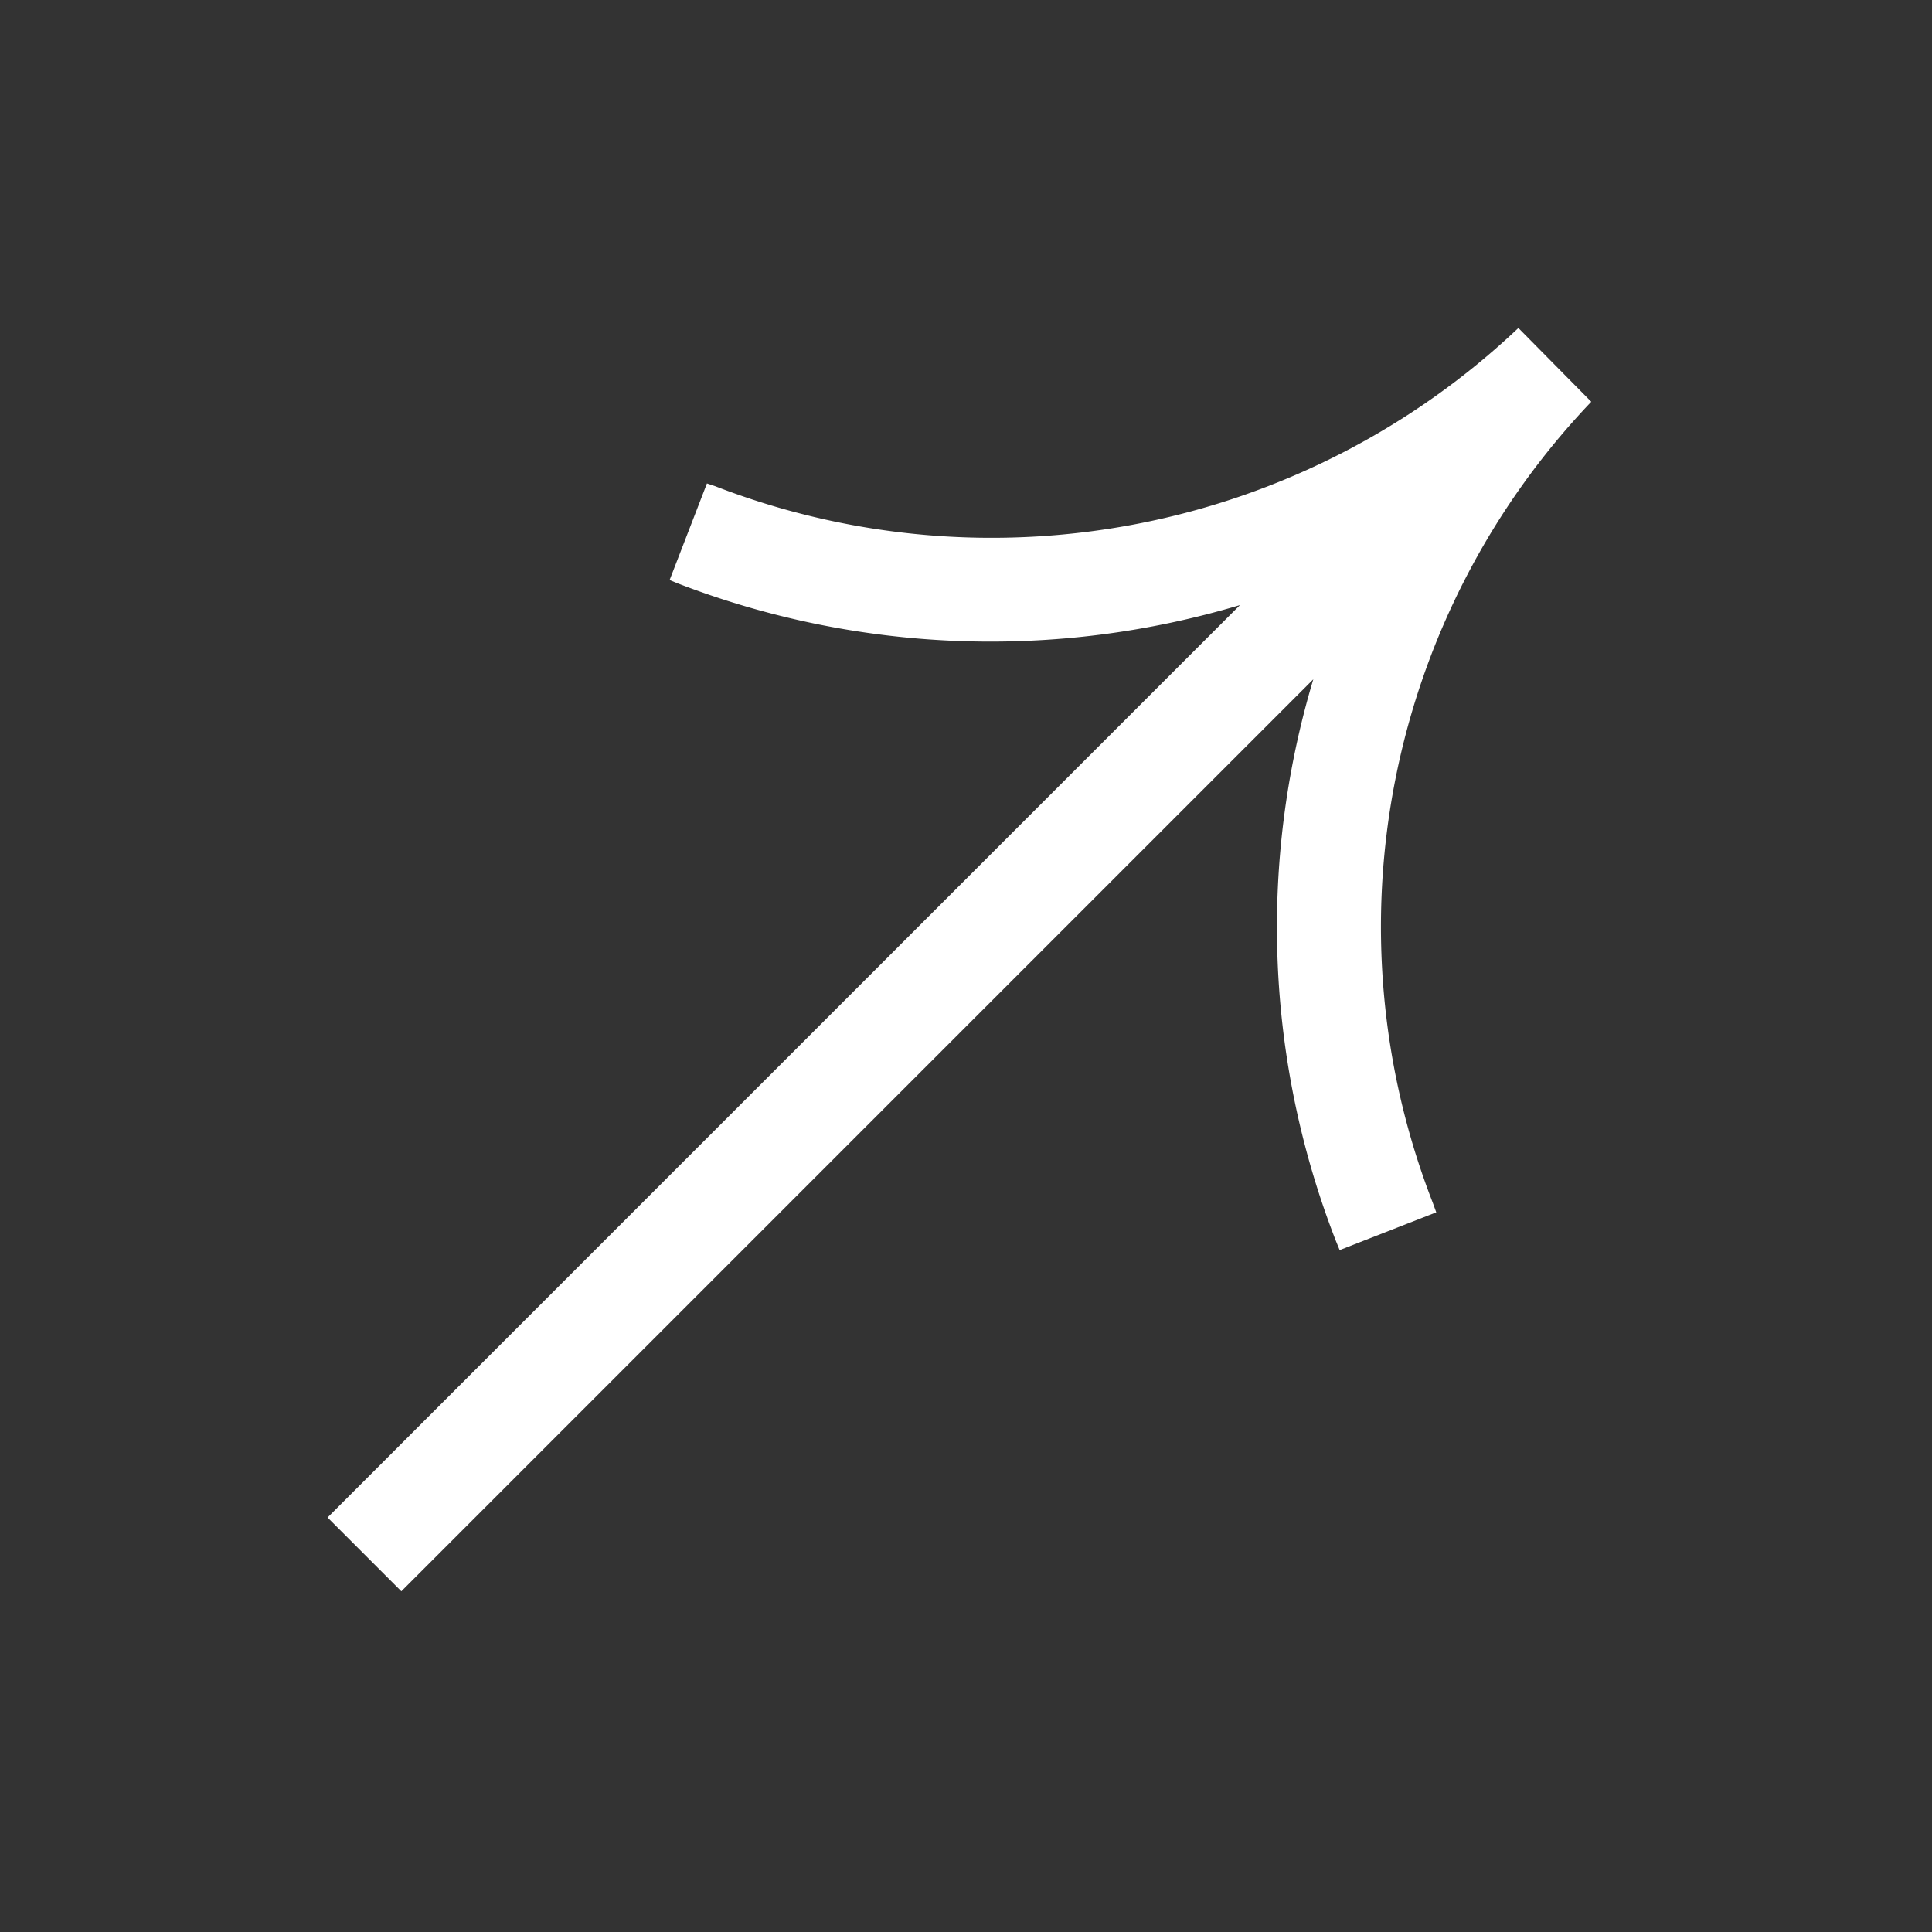
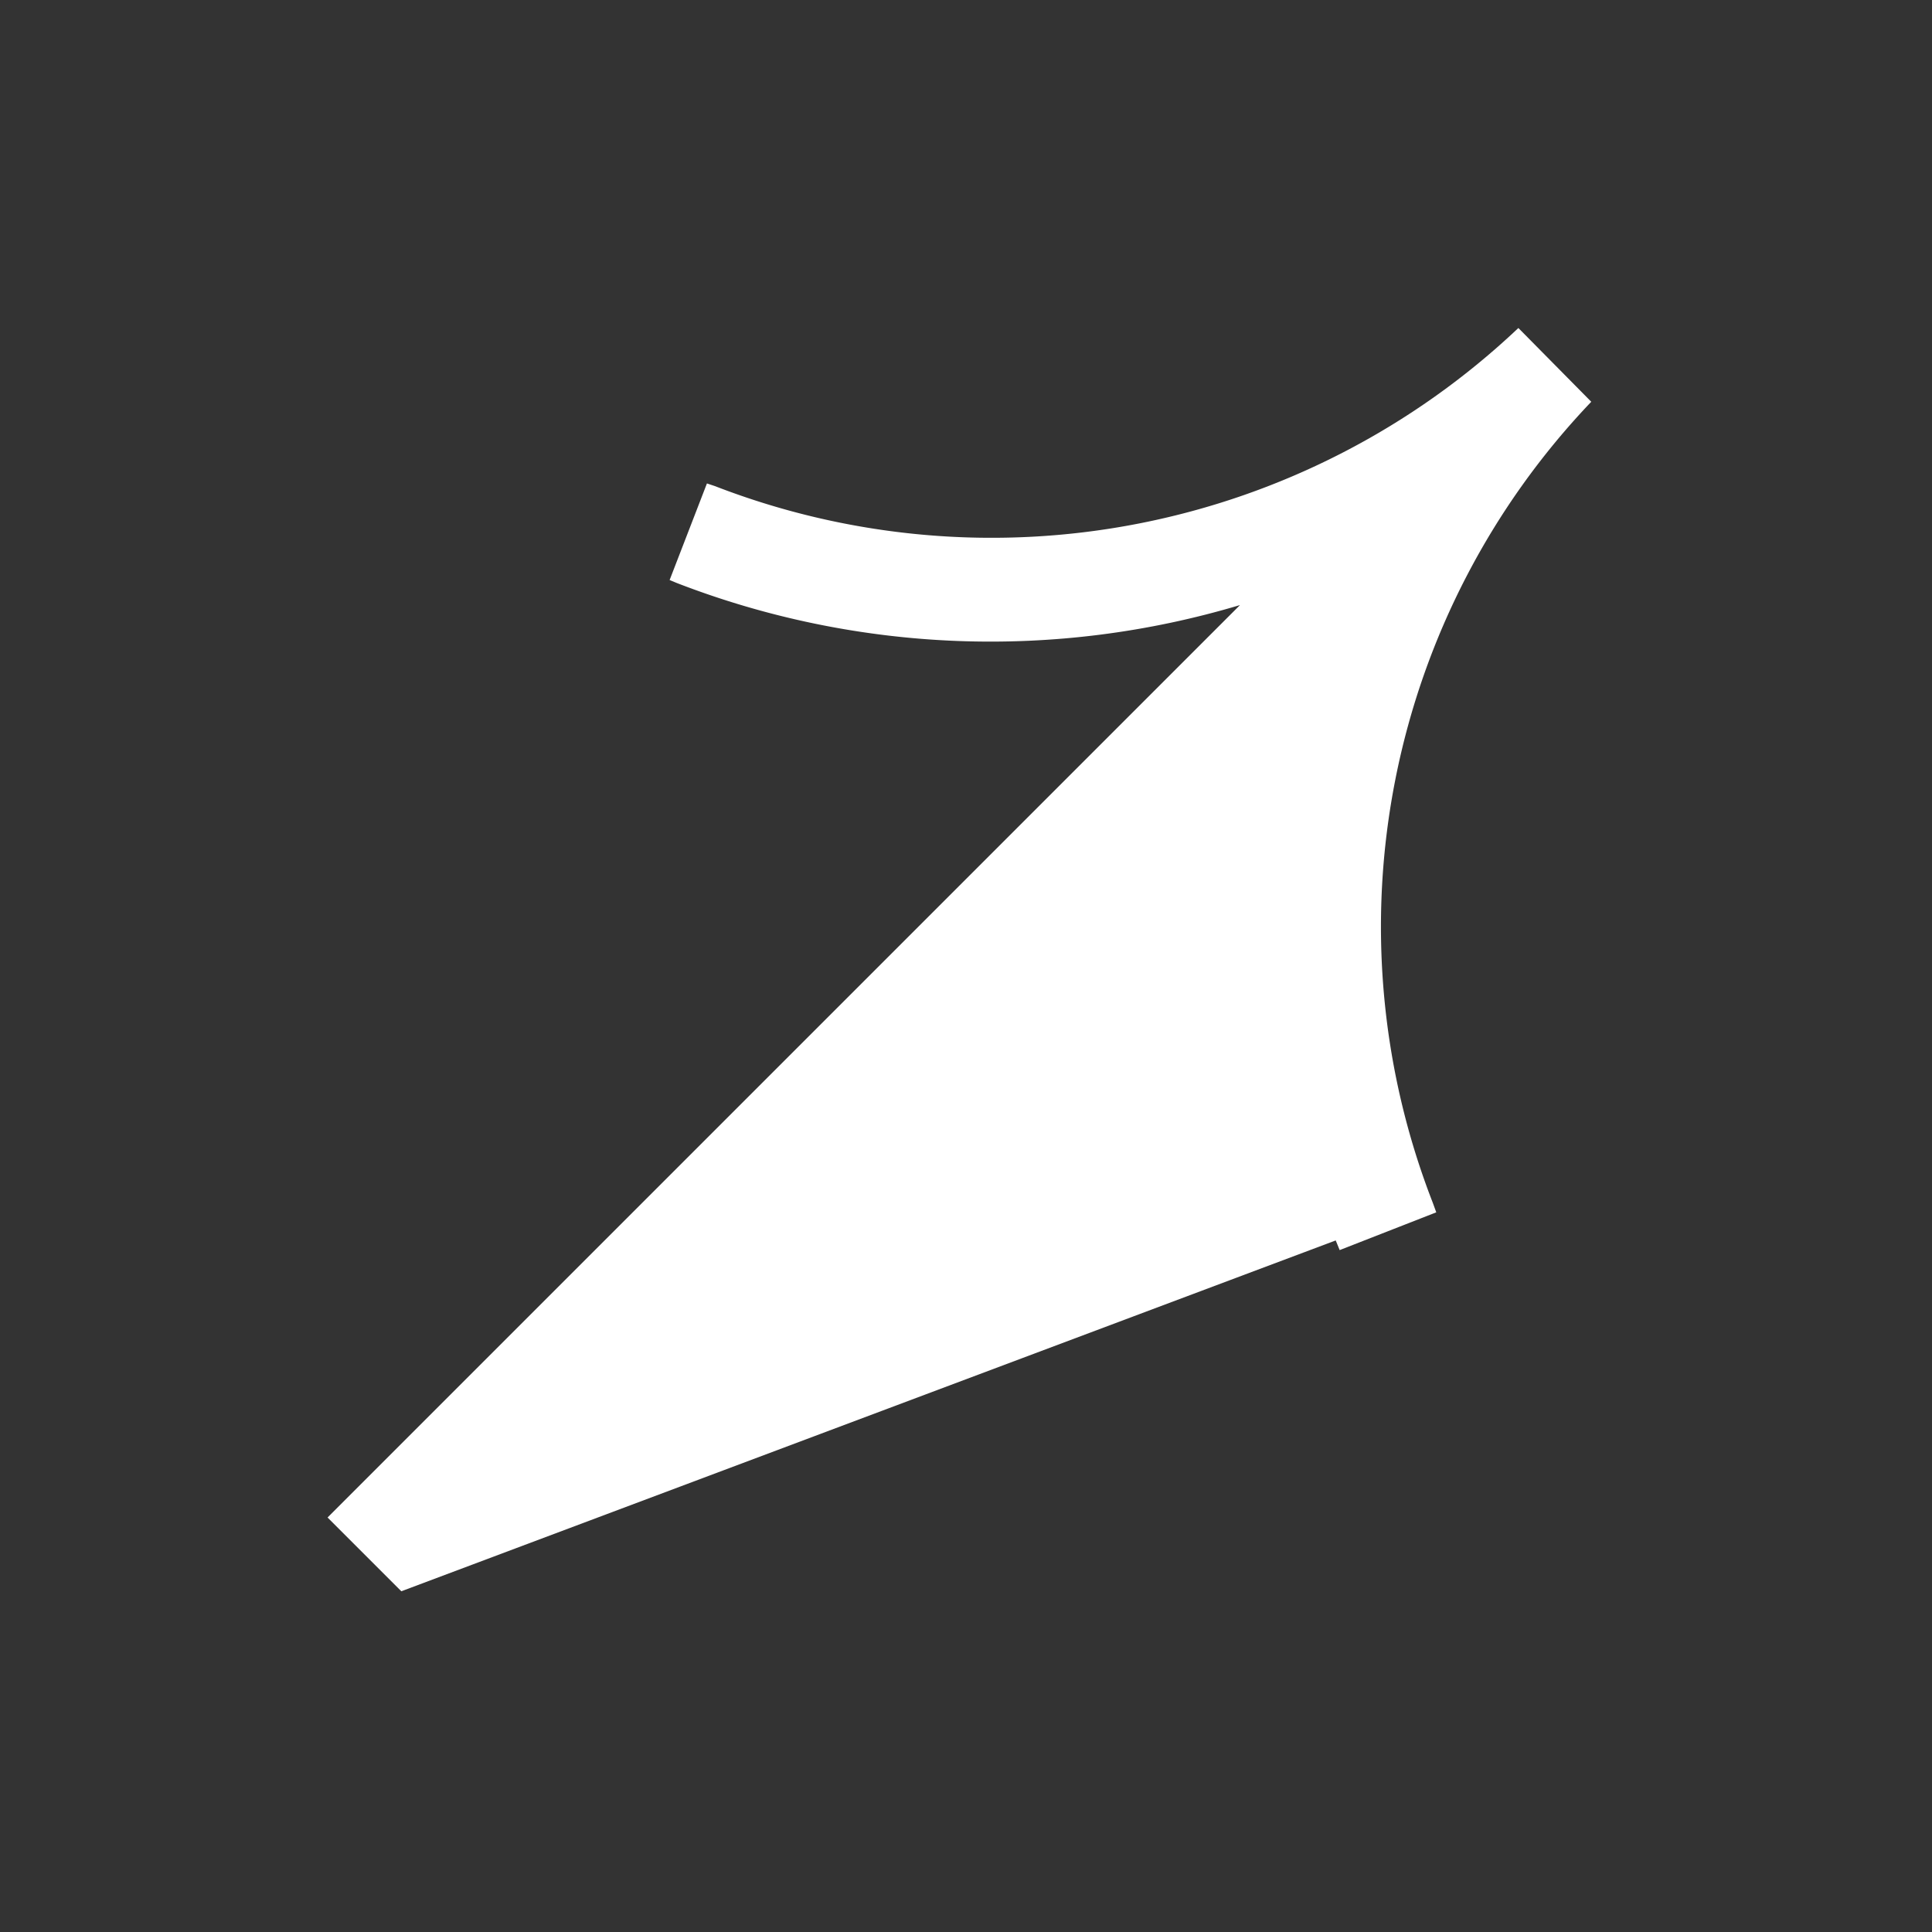
<svg xmlns="http://www.w3.org/2000/svg" fill="none" viewBox="0 0 44 44">
  <rect x="0" y="0" width="44" height="44" fill="#333333" stroke="none" />
-   <path fill="#fff" d="M28.24 13.78a19.8 19.8 0 0 1-12.82-.5l-.17-.07.85-2.2.18.06a17.45 17.45 0 0 0 18.3-3.6l1.66 1.68a17.32 17.32 0 0 0-3.61 18.24l.08.22-2.2.86-.09-.22a19.67 19.67 0 0 1-.51-12.78L9.14 36.24l-1.68-1.68 20.78-20.78Z" />
+   <path fill="#fff" d="M28.24 13.78a19.8 19.8 0 0 1-12.82-.5l-.17-.07.85-2.2.18.06a17.45 17.45 0 0 0 18.3-3.6l1.66 1.68a17.32 17.32 0 0 0-3.61 18.24l.08.22-2.2.86-.09-.22L9.14 36.24l-1.68-1.68 20.78-20.78Z" />
</svg>